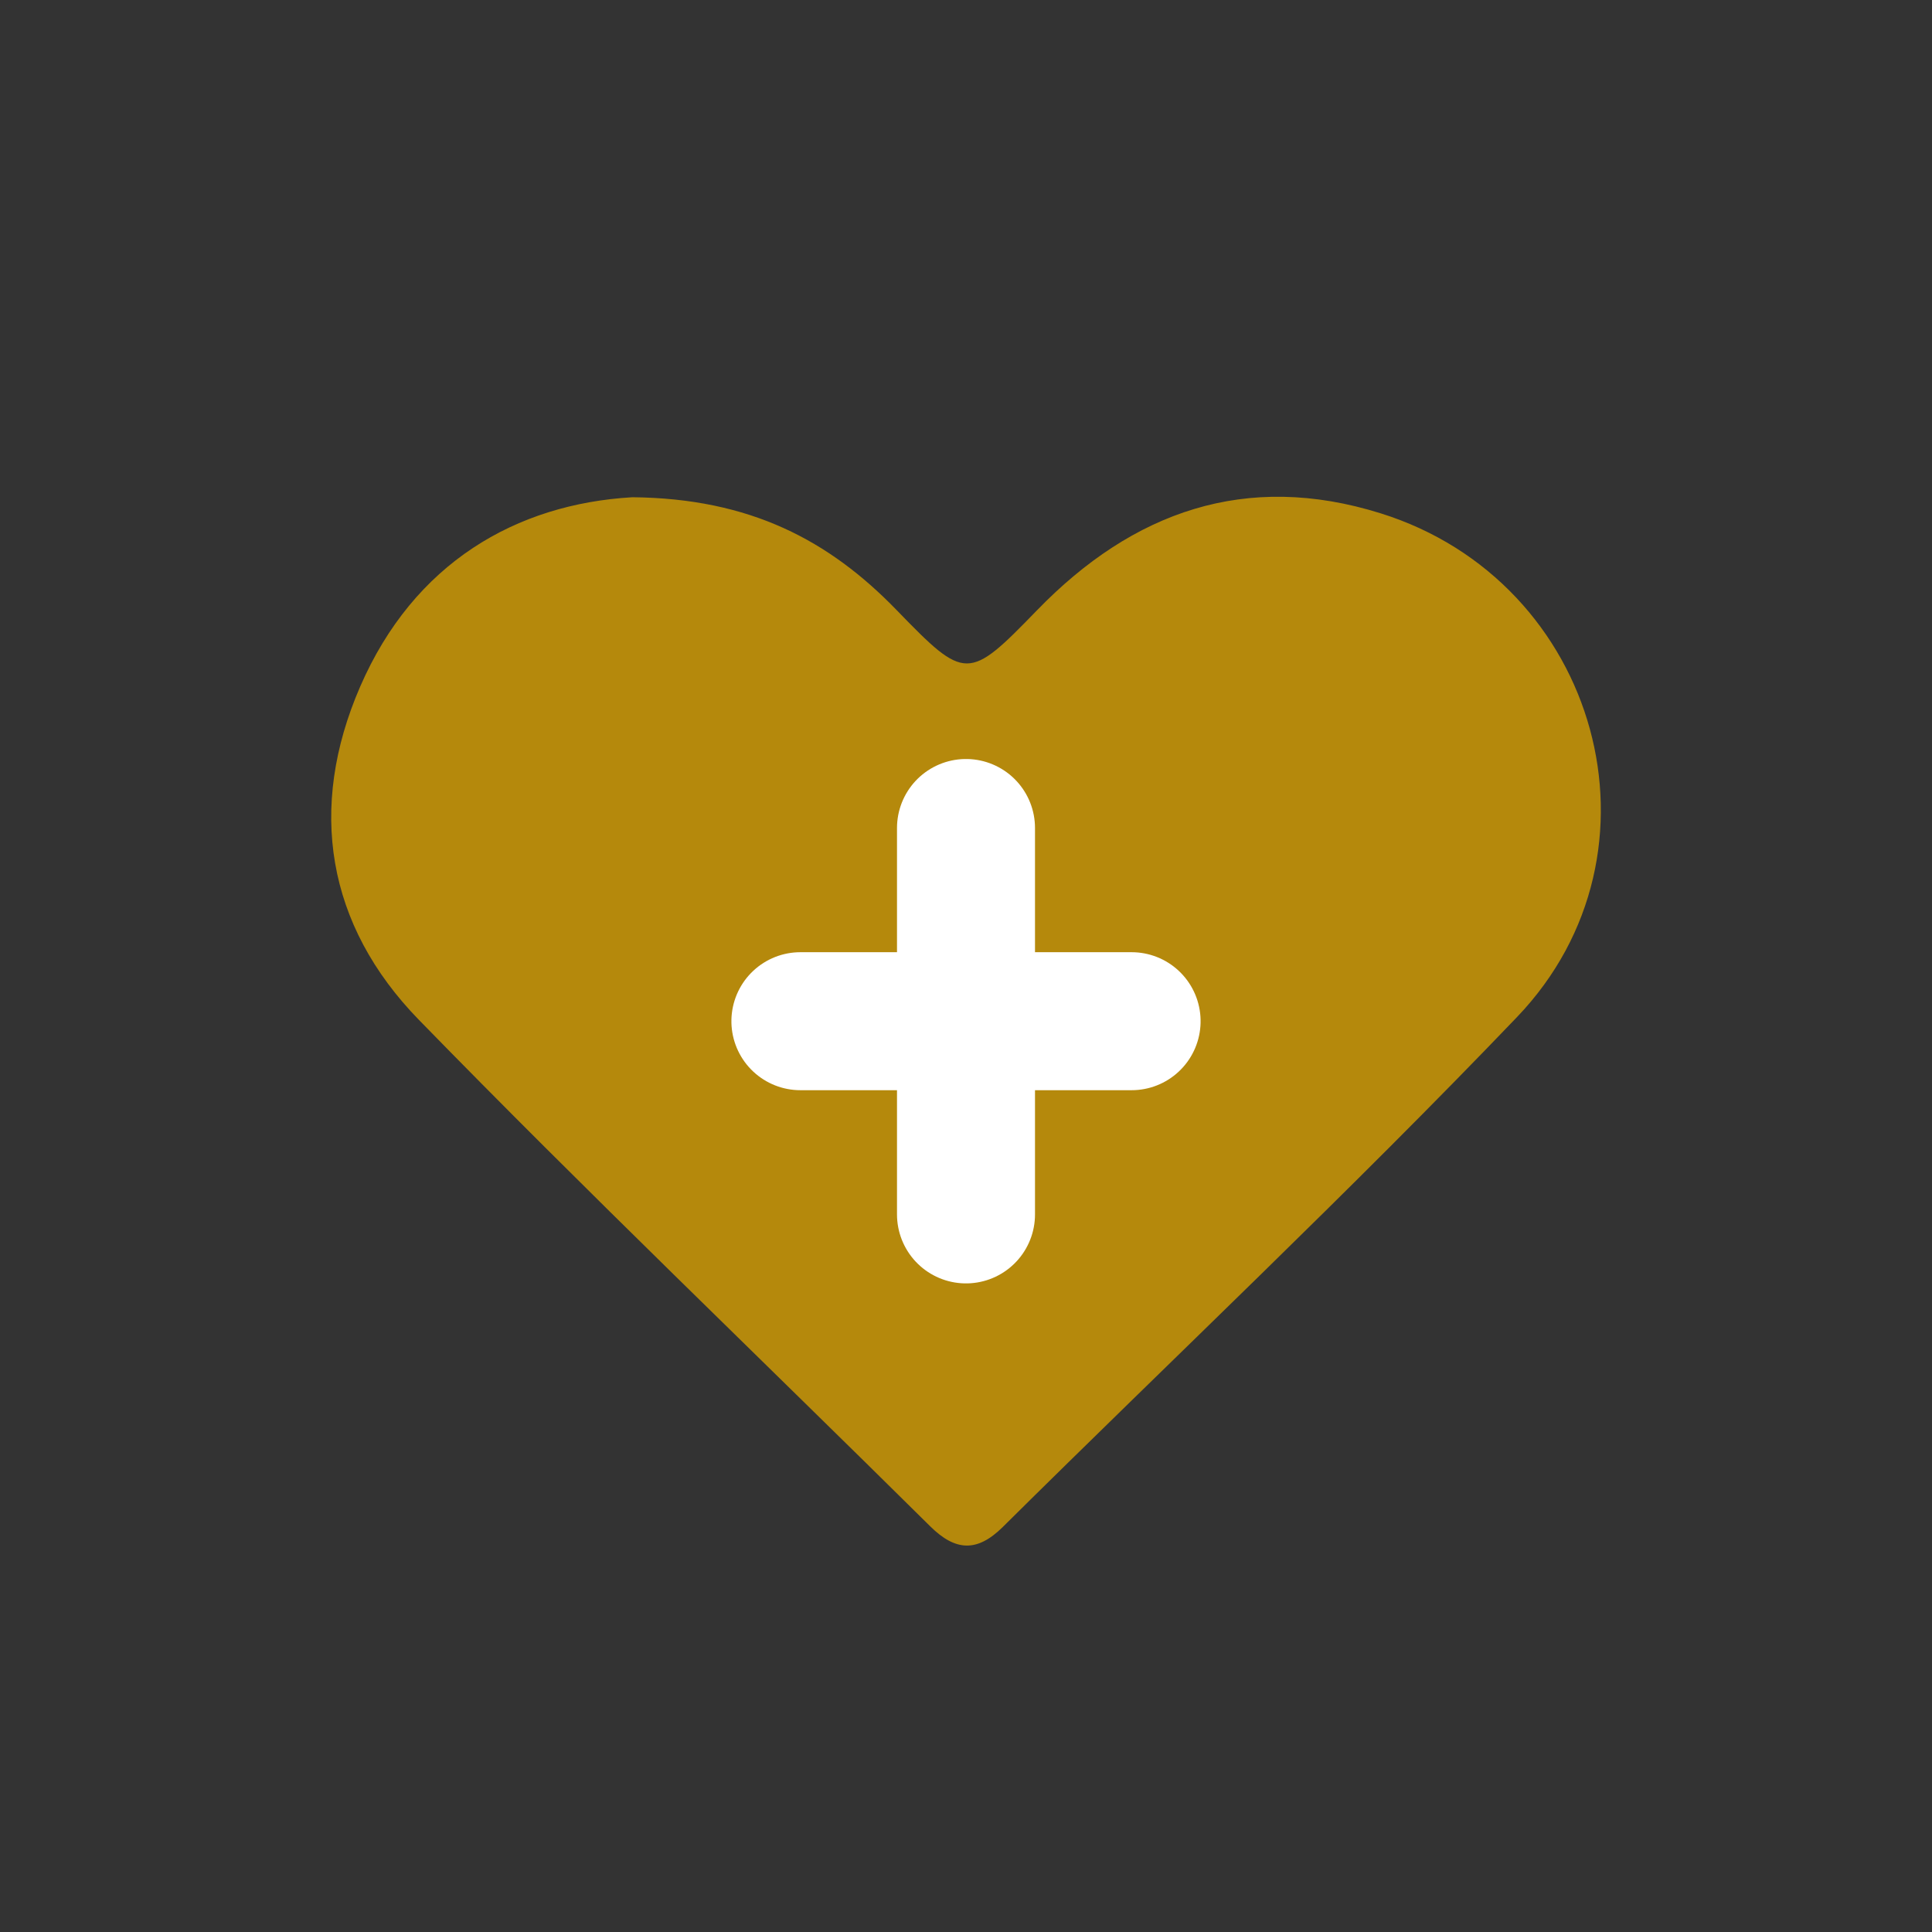
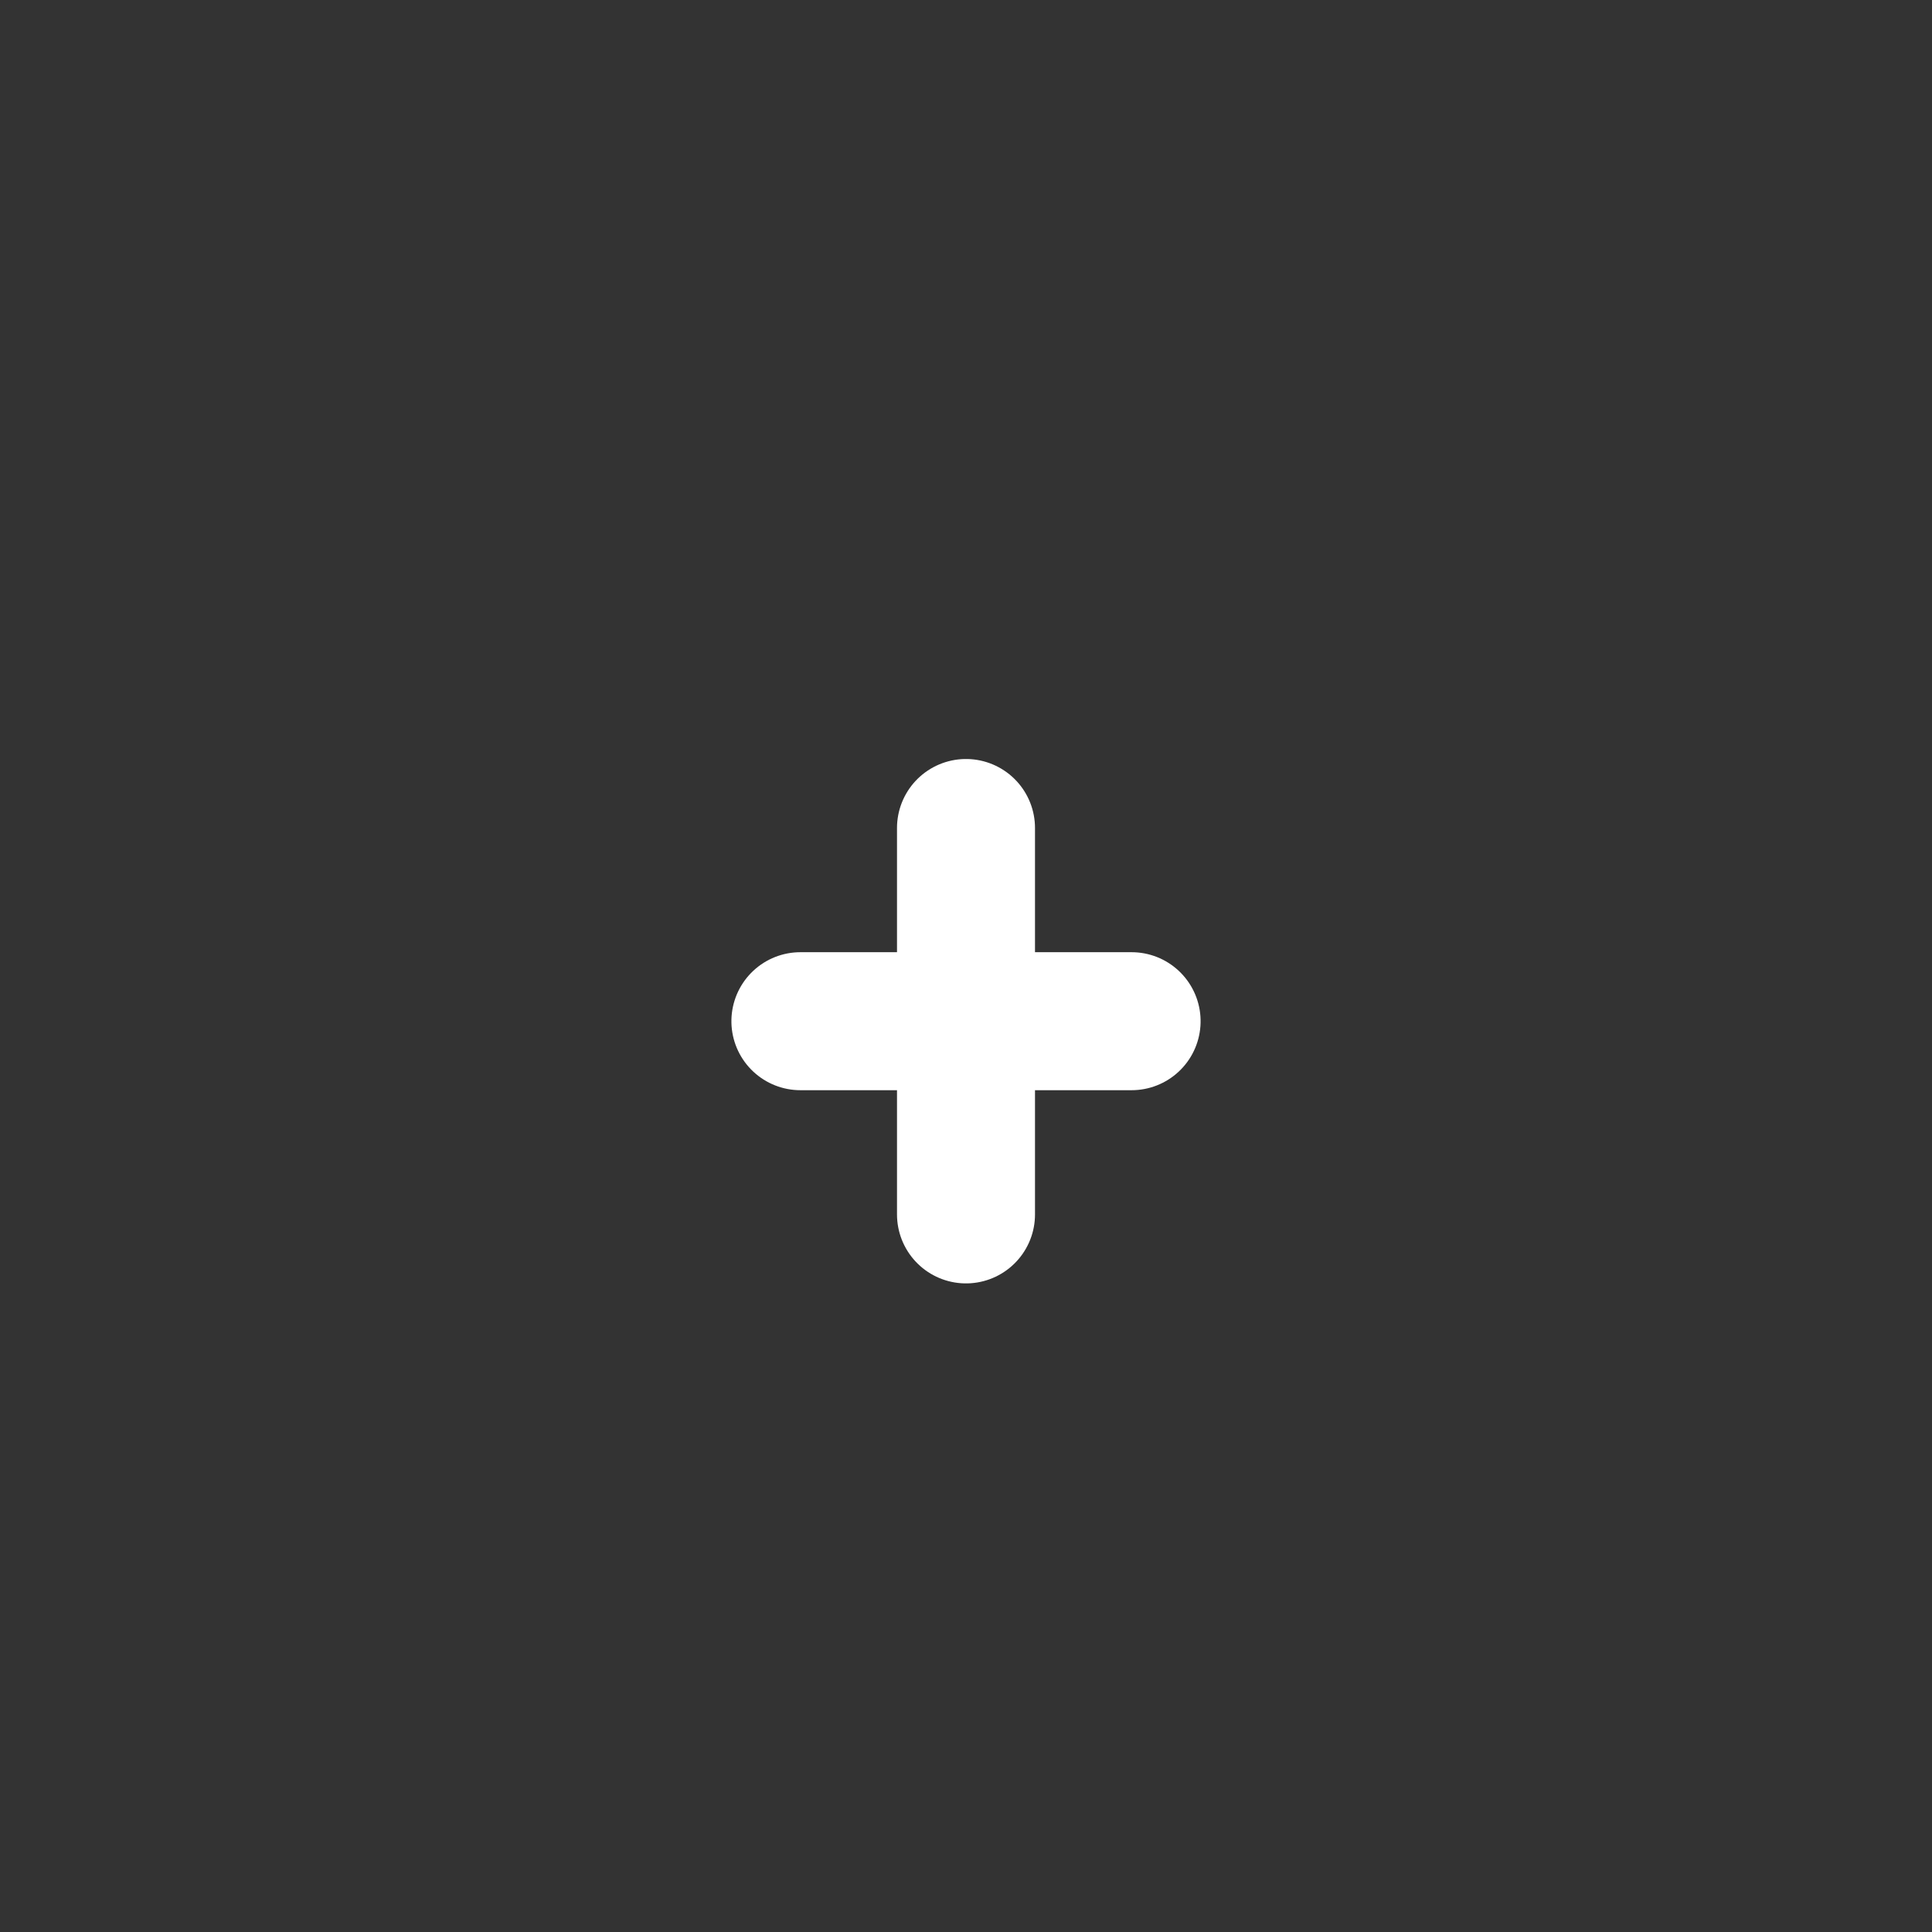
<svg xmlns="http://www.w3.org/2000/svg" version="1.1" viewBox="0 0 35 35">
  <rect x="0" y="0" width="35" height="35" fill="#333333" stroke="none" />
  <title>Icons / Nurse Prescriber</title>
  <g fill="none" fill-rule="evenodd">
-     <path d="m11.456 9.008c2.136 0.02 3.566 0.783 4.79 2.047 1.245 1.285 1.295 1.285 2.54 0.001 1.737-1.791 3.788-2.518 6.222-1.758 3.959 1.235 5.332 6.143 2.474 9.127-3.022 3.157-6.21 6.16-9.317 9.239-0.465 0.46-0.857 0.438-1.313-0.013-3.088-3.058-6.231-6.063-9.262-9.174-1.676-1.719-2.02-3.84-1.065-6.039 0.973-2.24 2.823-3.308 4.931-3.43" fill="#B5890C" />
    <line id="a" x1="17.5" x2="17.5" y1="15" y2="22" stroke="#fff" stroke-linecap="round" stroke-linejoin="round" stroke-width="2.5" />
    <line transform="translate(17.5 18.5) rotate(90) translate(-17.5 -18.5)" x1="17.5" x2="17.5" y1="15.5" y2="21.5" stroke="#fff" stroke-linecap="round" stroke-linejoin="round" stroke-width="2.5" />
  </g>
</svg>